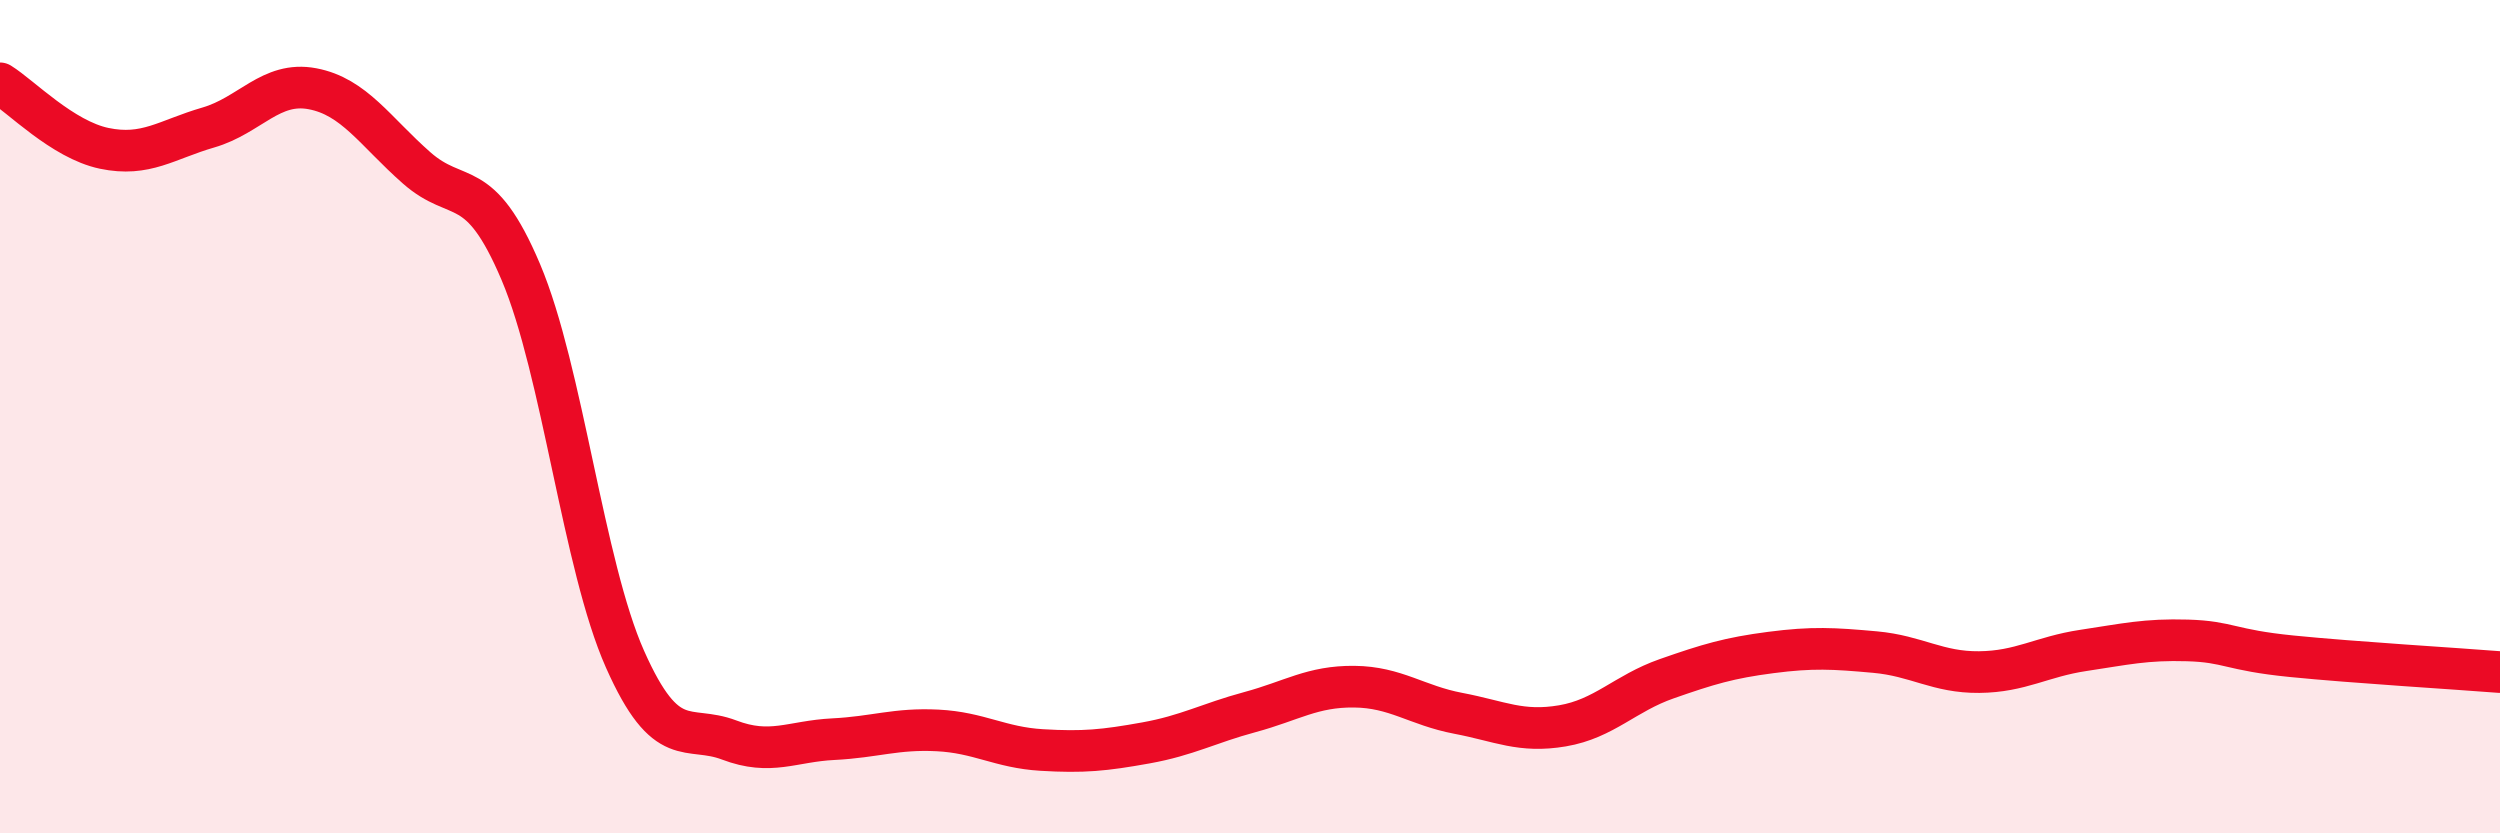
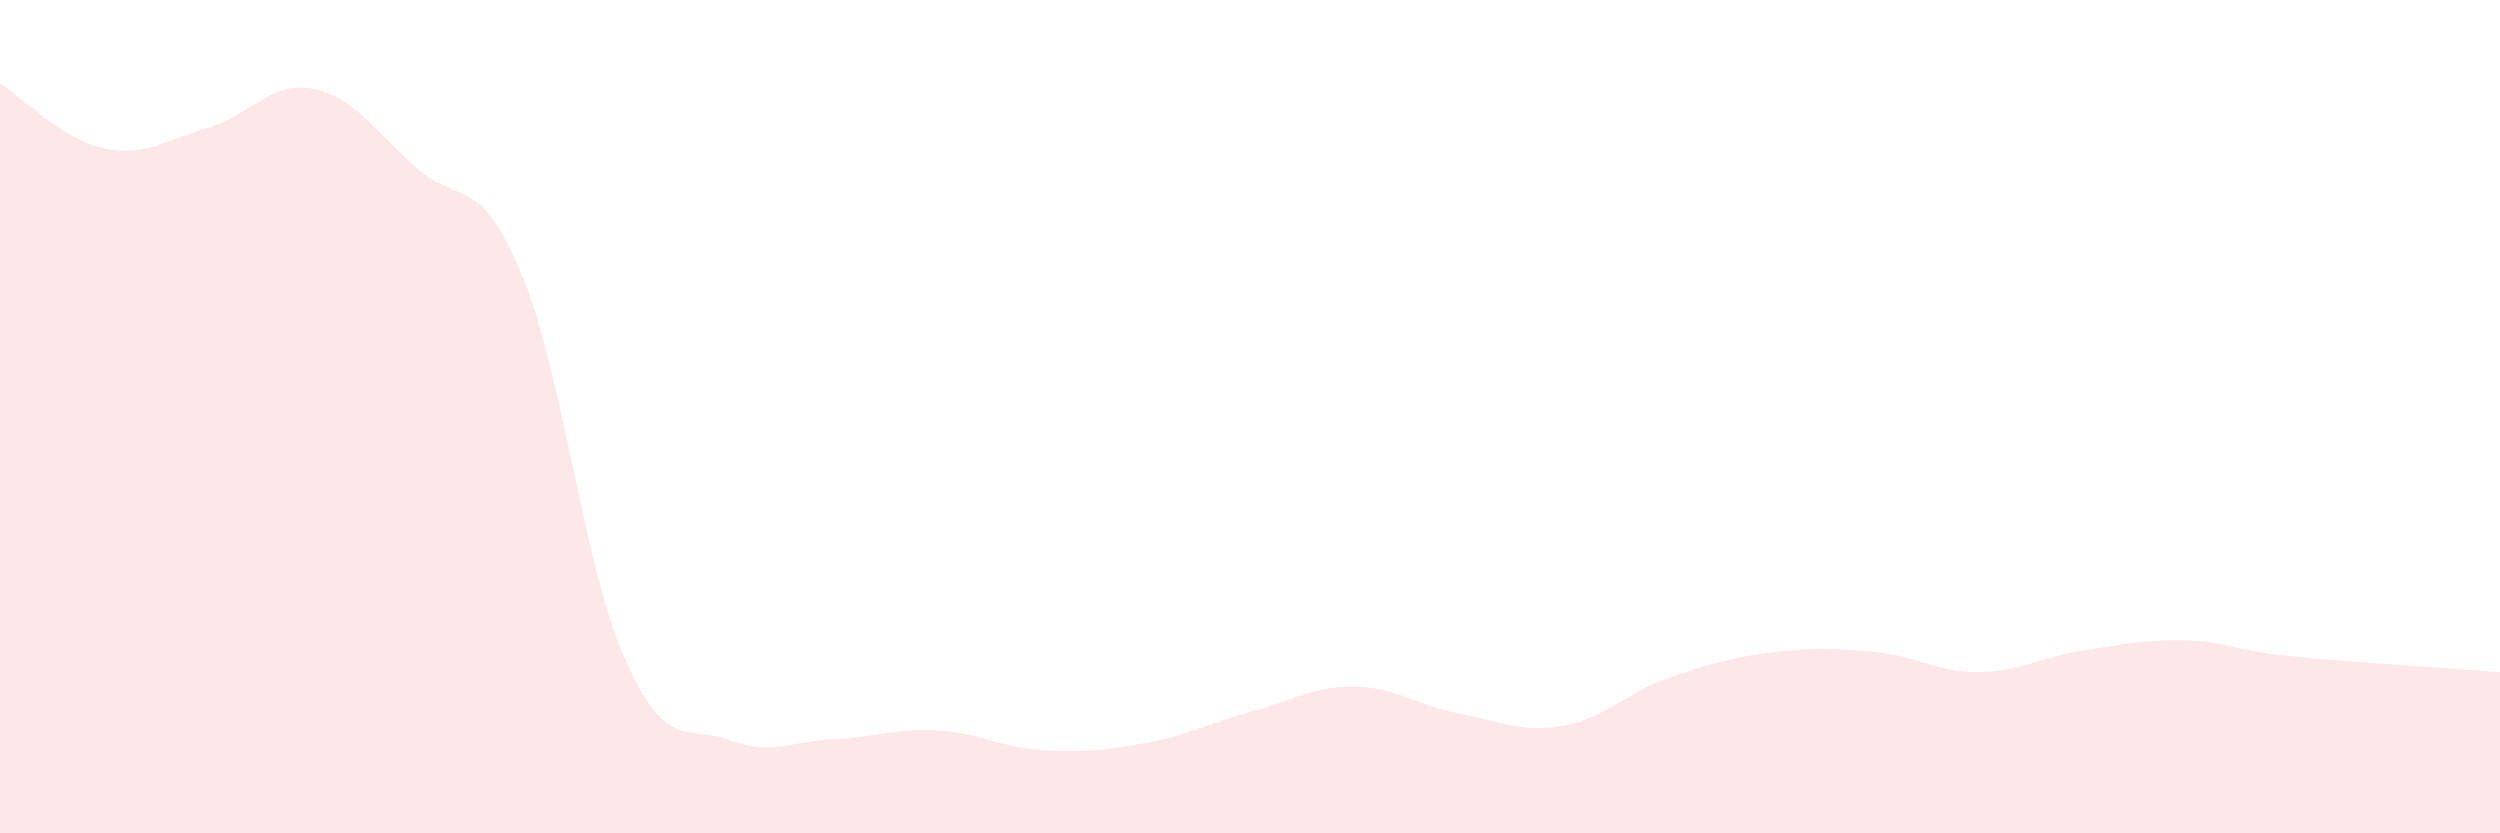
<svg xmlns="http://www.w3.org/2000/svg" width="60" height="20" viewBox="0 0 60 20">
  <path d="M 0,2 C 0.5,2.31 1.5,3.35 2.5,3.56 C 3.5,3.77 4,3.35 5,3.06 C 6,2.77 6.5,1.94 7.5,2.13 C 8.5,2.32 9,3.15 10,4.03 C 11,4.91 11.5,4.17 12.5,6.53 C 13.5,8.89 14,13.57 15,15.82 C 16,18.07 16.5,17.38 17.5,17.76 C 18.5,18.14 19,17.79 20,17.74 C 21,17.69 21.5,17.48 22.5,17.53 C 23.5,17.58 24,17.94 25,18 C 26,18.06 26.5,18.01 27.5,17.83 C 28.5,17.65 29,17.36 30,17.09 C 31,16.82 31.5,16.47 32.5,16.48 C 33.5,16.49 34,16.93 35,17.12 C 36,17.31 36.5,17.59 37.5,17.42 C 38.5,17.25 39,16.64 40,16.29 C 41,15.94 41.5,15.79 42.5,15.66 C 43.5,15.53 44,15.56 45,15.65 C 46,15.74 46.5,16.14 47.5,16.13 C 48.5,16.12 49,15.76 50,15.61 C 51,15.46 51.5,15.34 52.5,15.37 C 53.5,15.4 53.5,15.6 55,15.75 C 56.5,15.9 59,16.05 60,16.13L60 20L0 20Z" fill="#EB0A25" opacity="0.1" stroke-linecap="round" stroke-linejoin="round" />
-   <path d="M 0,2 C 0.5,2.31 1.5,3.35 2.5,3.56 C 3.5,3.77 4,3.35 5,3.06 C 6,2.77 6.5,1.94 7.5,2.13 C 8.5,2.32 9,3.15 10,4.03 C 11,4.91 11.5,4.17 12.5,6.53 C 13.5,8.89 14,13.57 15,15.82 C 16,18.07 16.5,17.38 17.5,17.76 C 18.5,18.14 19,17.79 20,17.74 C 21,17.69 21.5,17.48 22.5,17.53 C 23.5,17.58 24,17.94 25,18 C 26,18.06 26.5,18.01 27.5,17.83 C 28.5,17.65 29,17.36 30,17.09 C 31,16.82 31.5,16.47 32.5,16.48 C 33.5,16.49 34,16.93 35,17.12 C 36,17.31 36.5,17.59 37.5,17.42 C 38.5,17.25 39,16.64 40,16.29 C 41,15.94 41.5,15.79 42.5,15.66 C 43.5,15.53 44,15.56 45,15.65 C 46,15.74 46.5,16.14 47.5,16.13 C 48.5,16.12 49,15.76 50,15.61 C 51,15.46 51.5,15.34 52.5,15.37 C 53.5,15.4 53.5,15.6 55,15.75 C 56.5,15.9 59,16.05 60,16.13" stroke="#EB0A25" stroke-width="1" fill="none" stroke-linecap="round" stroke-linejoin="round" />
</svg>